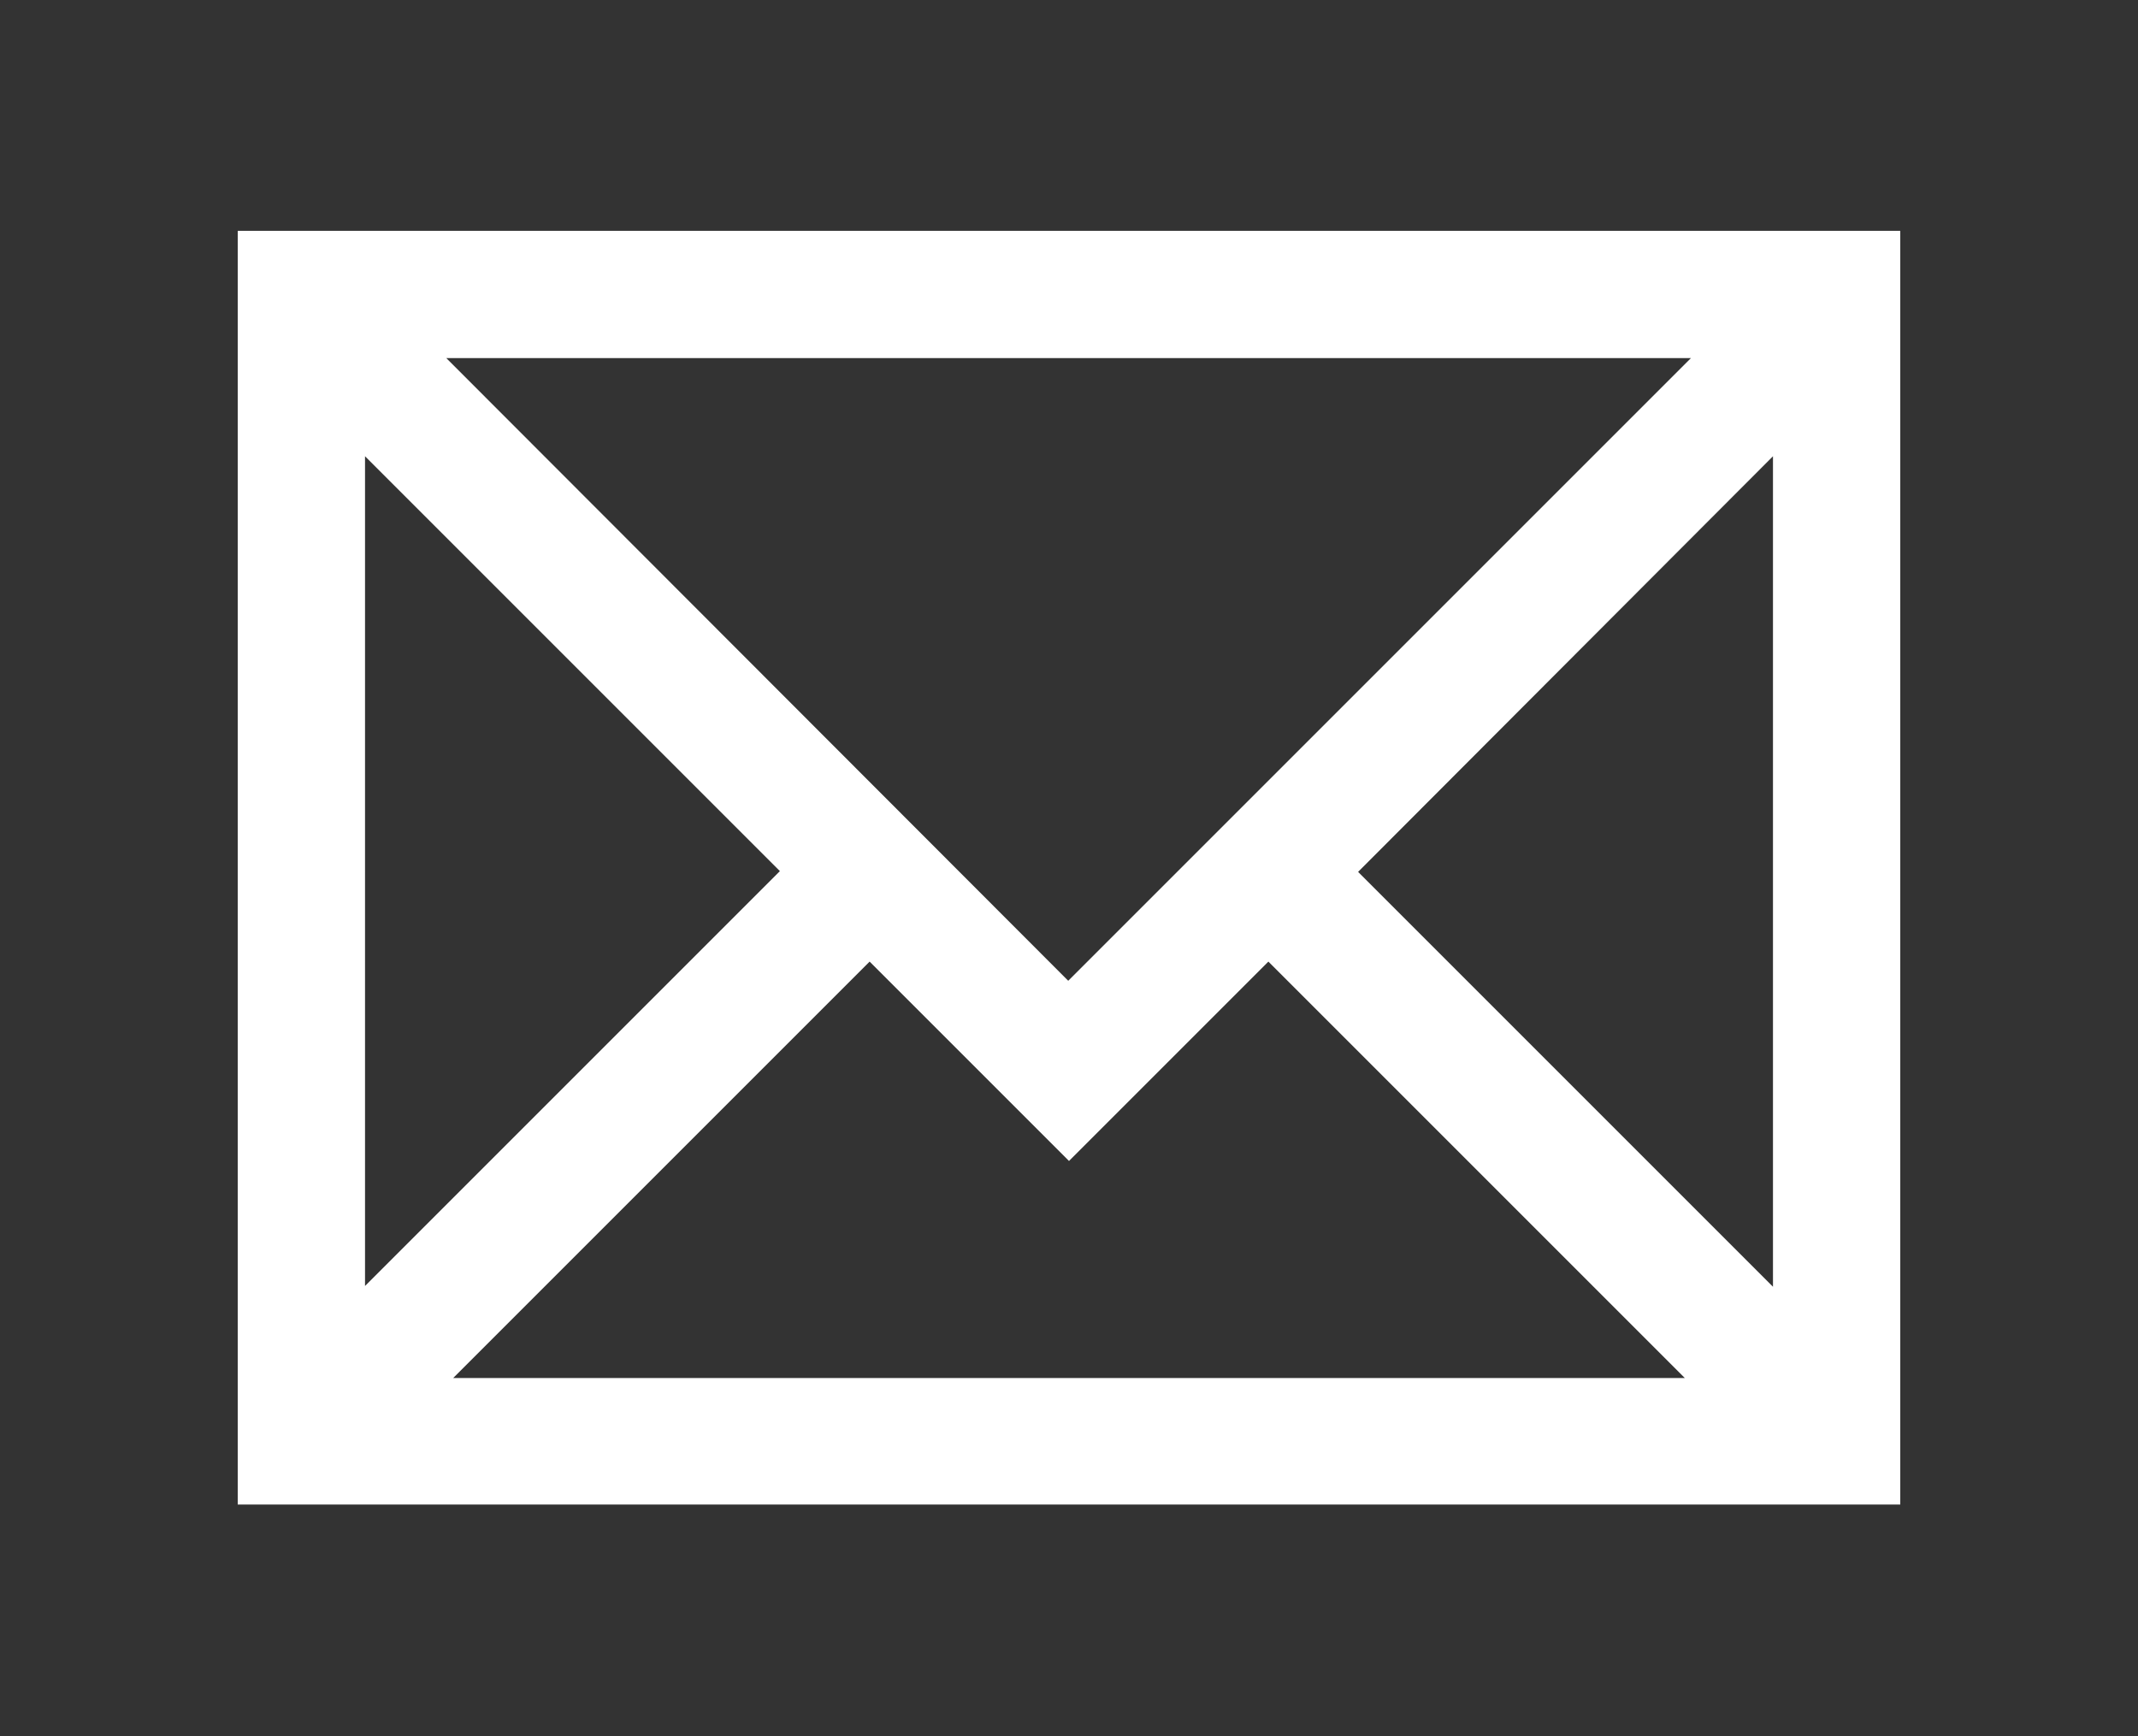
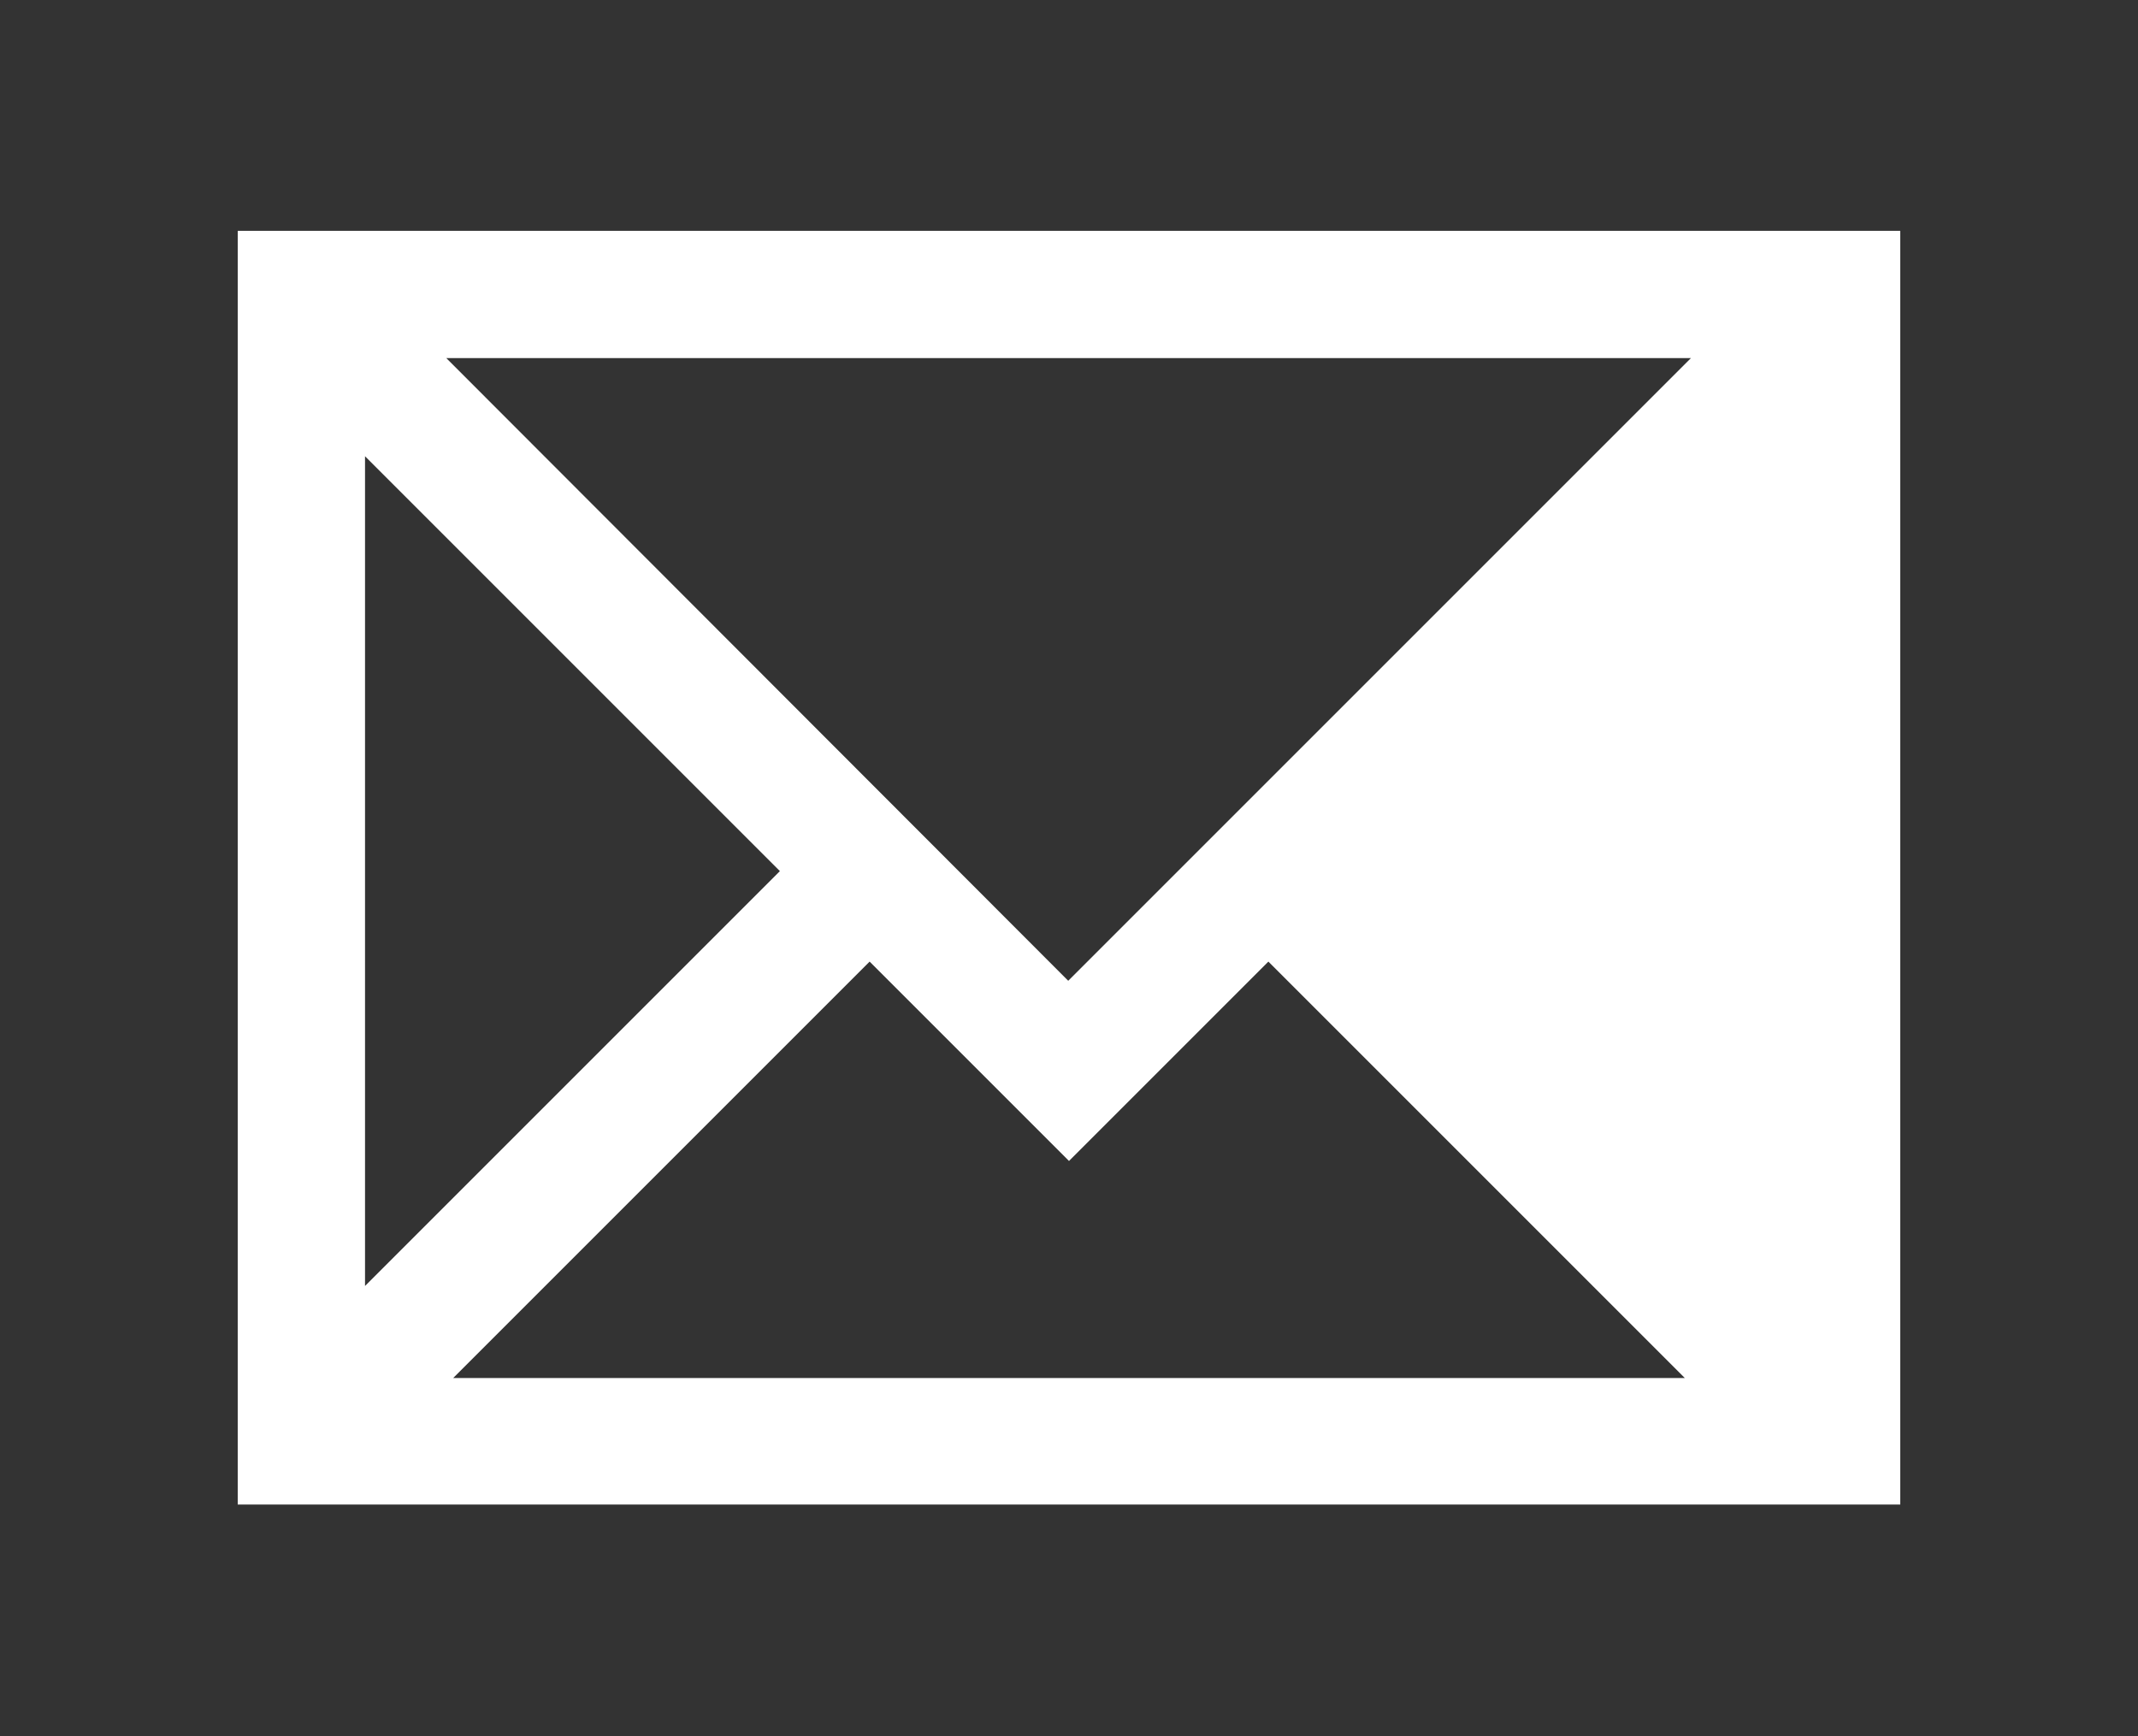
<svg xmlns="http://www.w3.org/2000/svg" version="1.1" id="Ebene_1" x="0px" y="0px" viewBox="0 0 278.8 226.4" style="enable-background:new 0 0 278.8 226.4;" xml:space="preserve">
  <rect x="0" y="0" width="278.8" height="226.4" fill="#333333" stroke="none" />
  <style type="text/css">
	.st0{fill:#FFFFFF;}
</style>
-   <path class="st0" d="M31,30.1v166.1h216.8V30.1H31z M231.2,59.5v108.3l-54.1-54.1L231.2,59.5z M58.2,46.7h162.3l-81.2,81.2  L58.2,46.7z M113.4,125.4l26,26l26-26l54.3,54.3H59.1L113.4,125.4z M101.7,113.6l-54.1,54.1V59.5L101.7,113.6z" />
+   <path class="st0" d="M31,30.1v166.1h216.8V30.1H31z M231.2,59.5v108.3L231.2,59.5z M58.2,46.7h162.3l-81.2,81.2  L58.2,46.7z M113.4,125.4l26,26l26-26l54.3,54.3H59.1L113.4,125.4z M101.7,113.6l-54.1,54.1V59.5L101.7,113.6z" />
</svg>